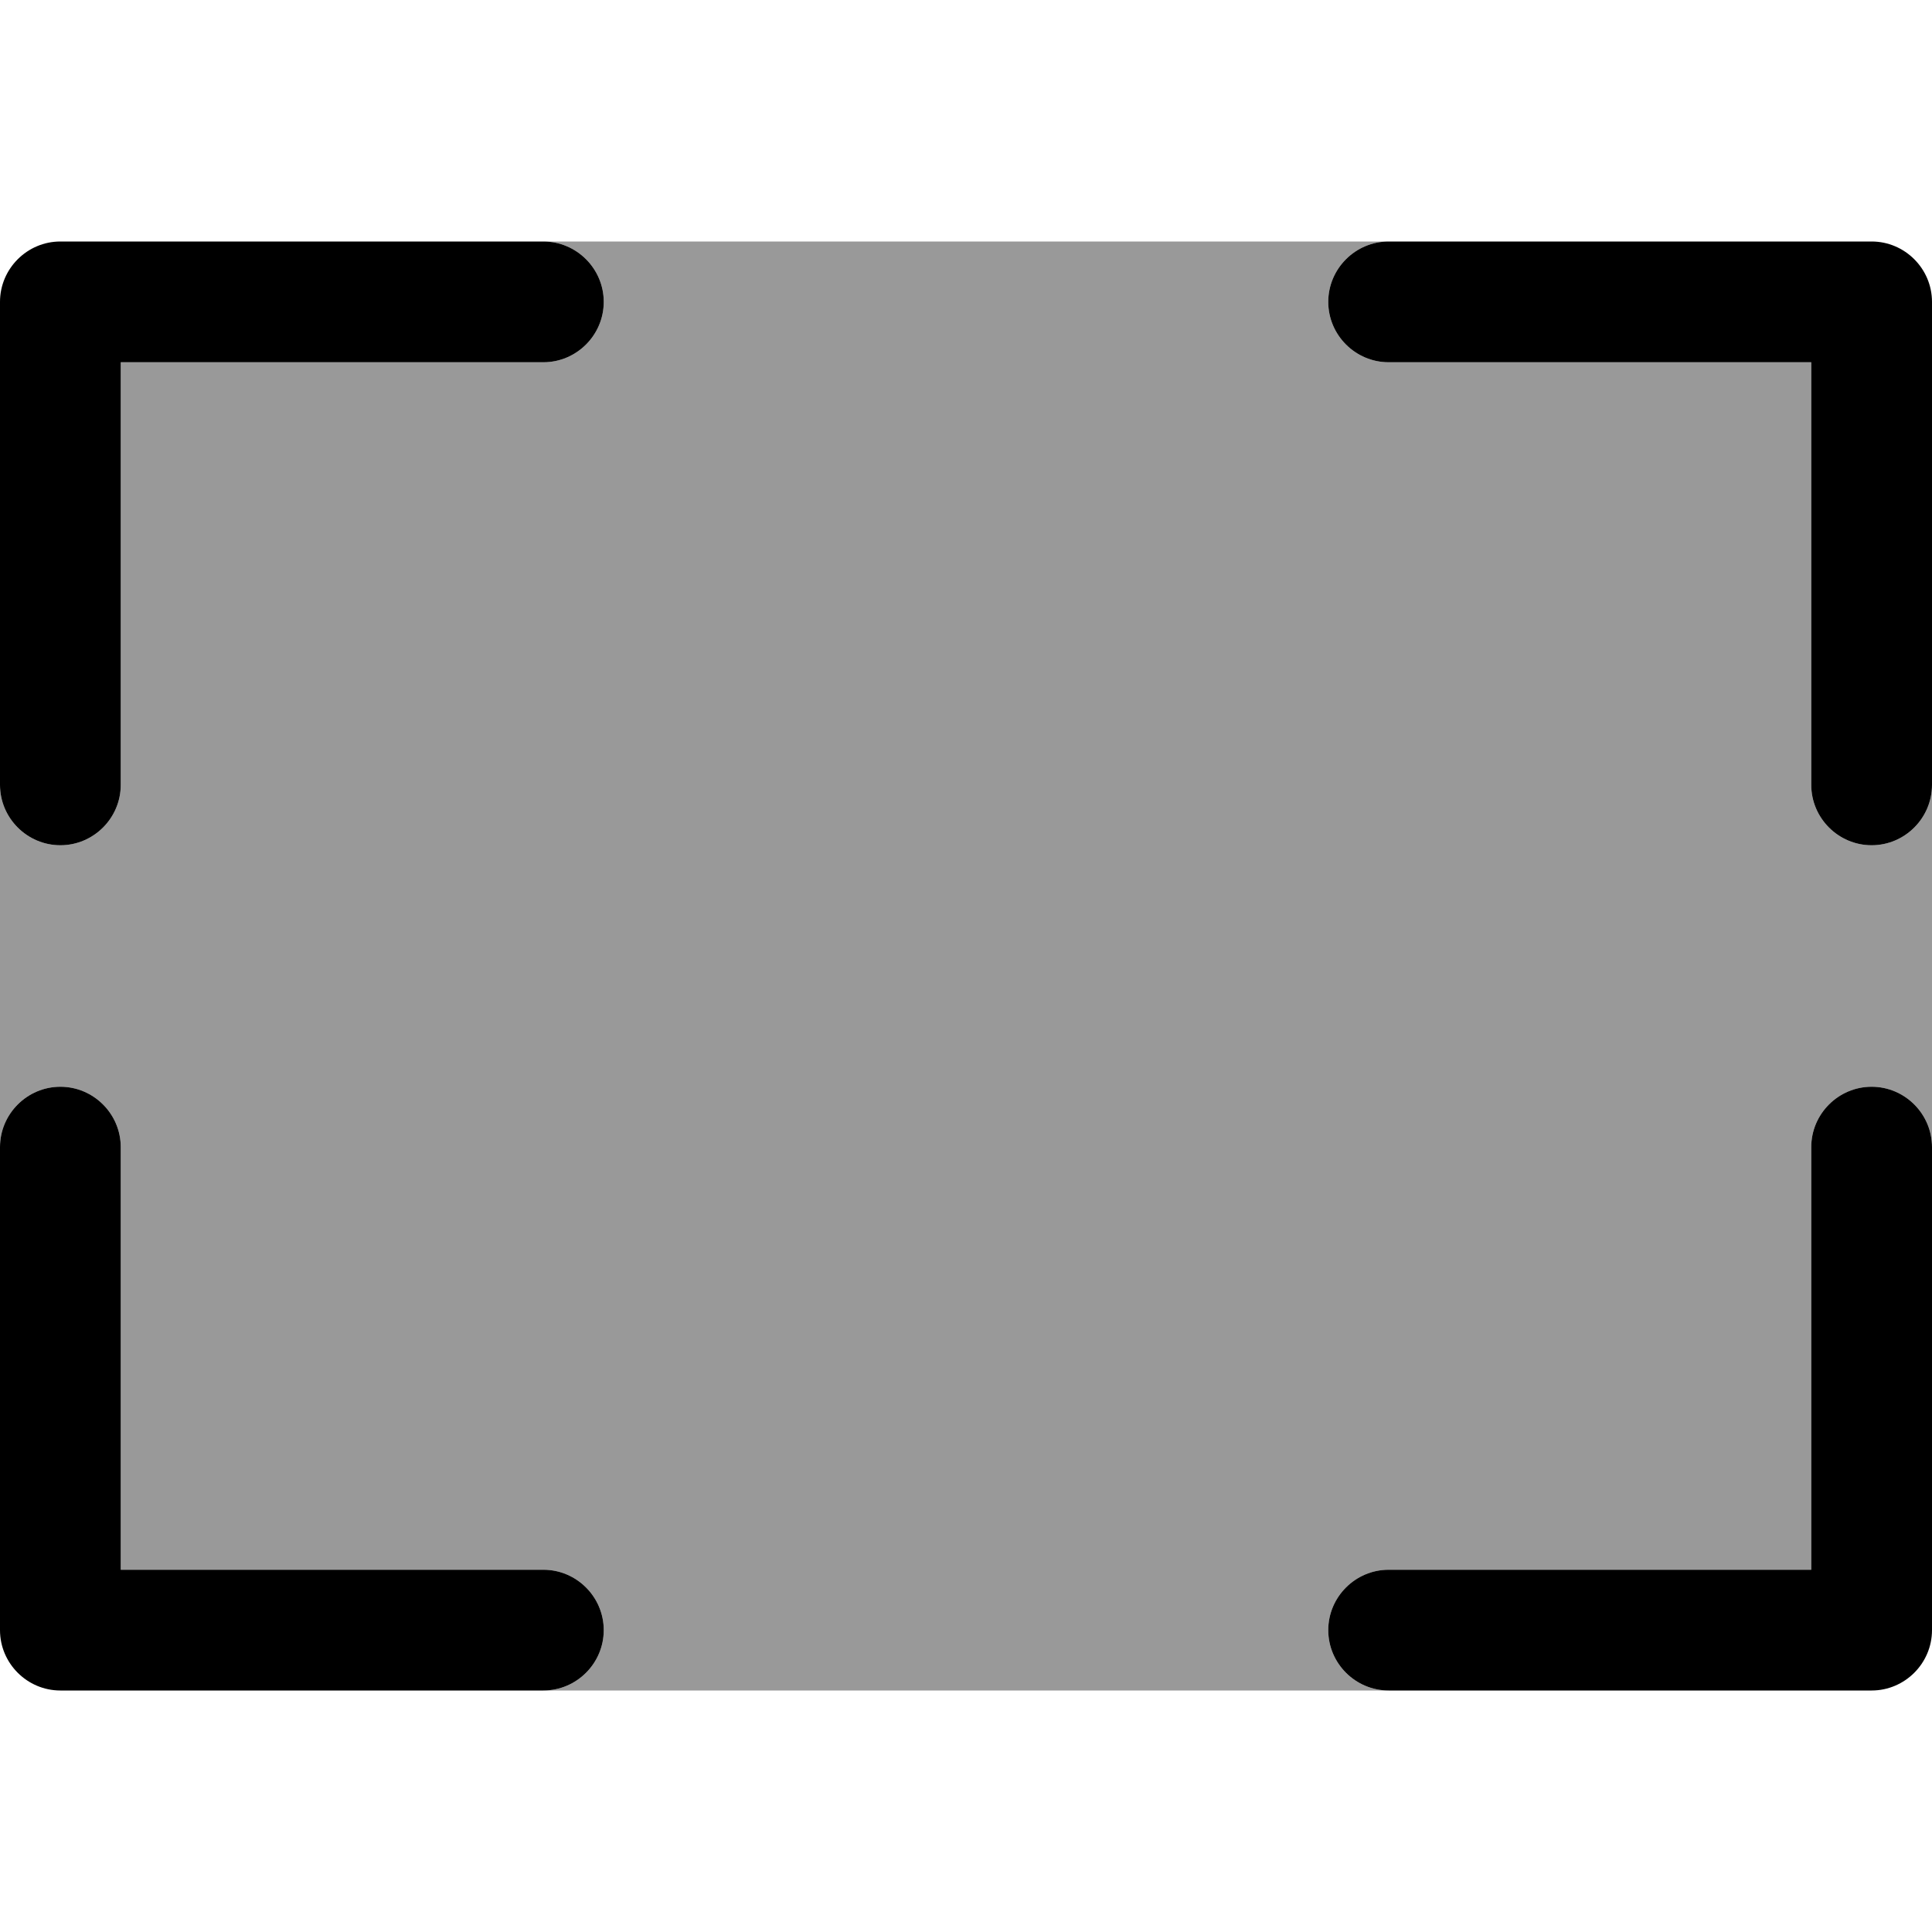
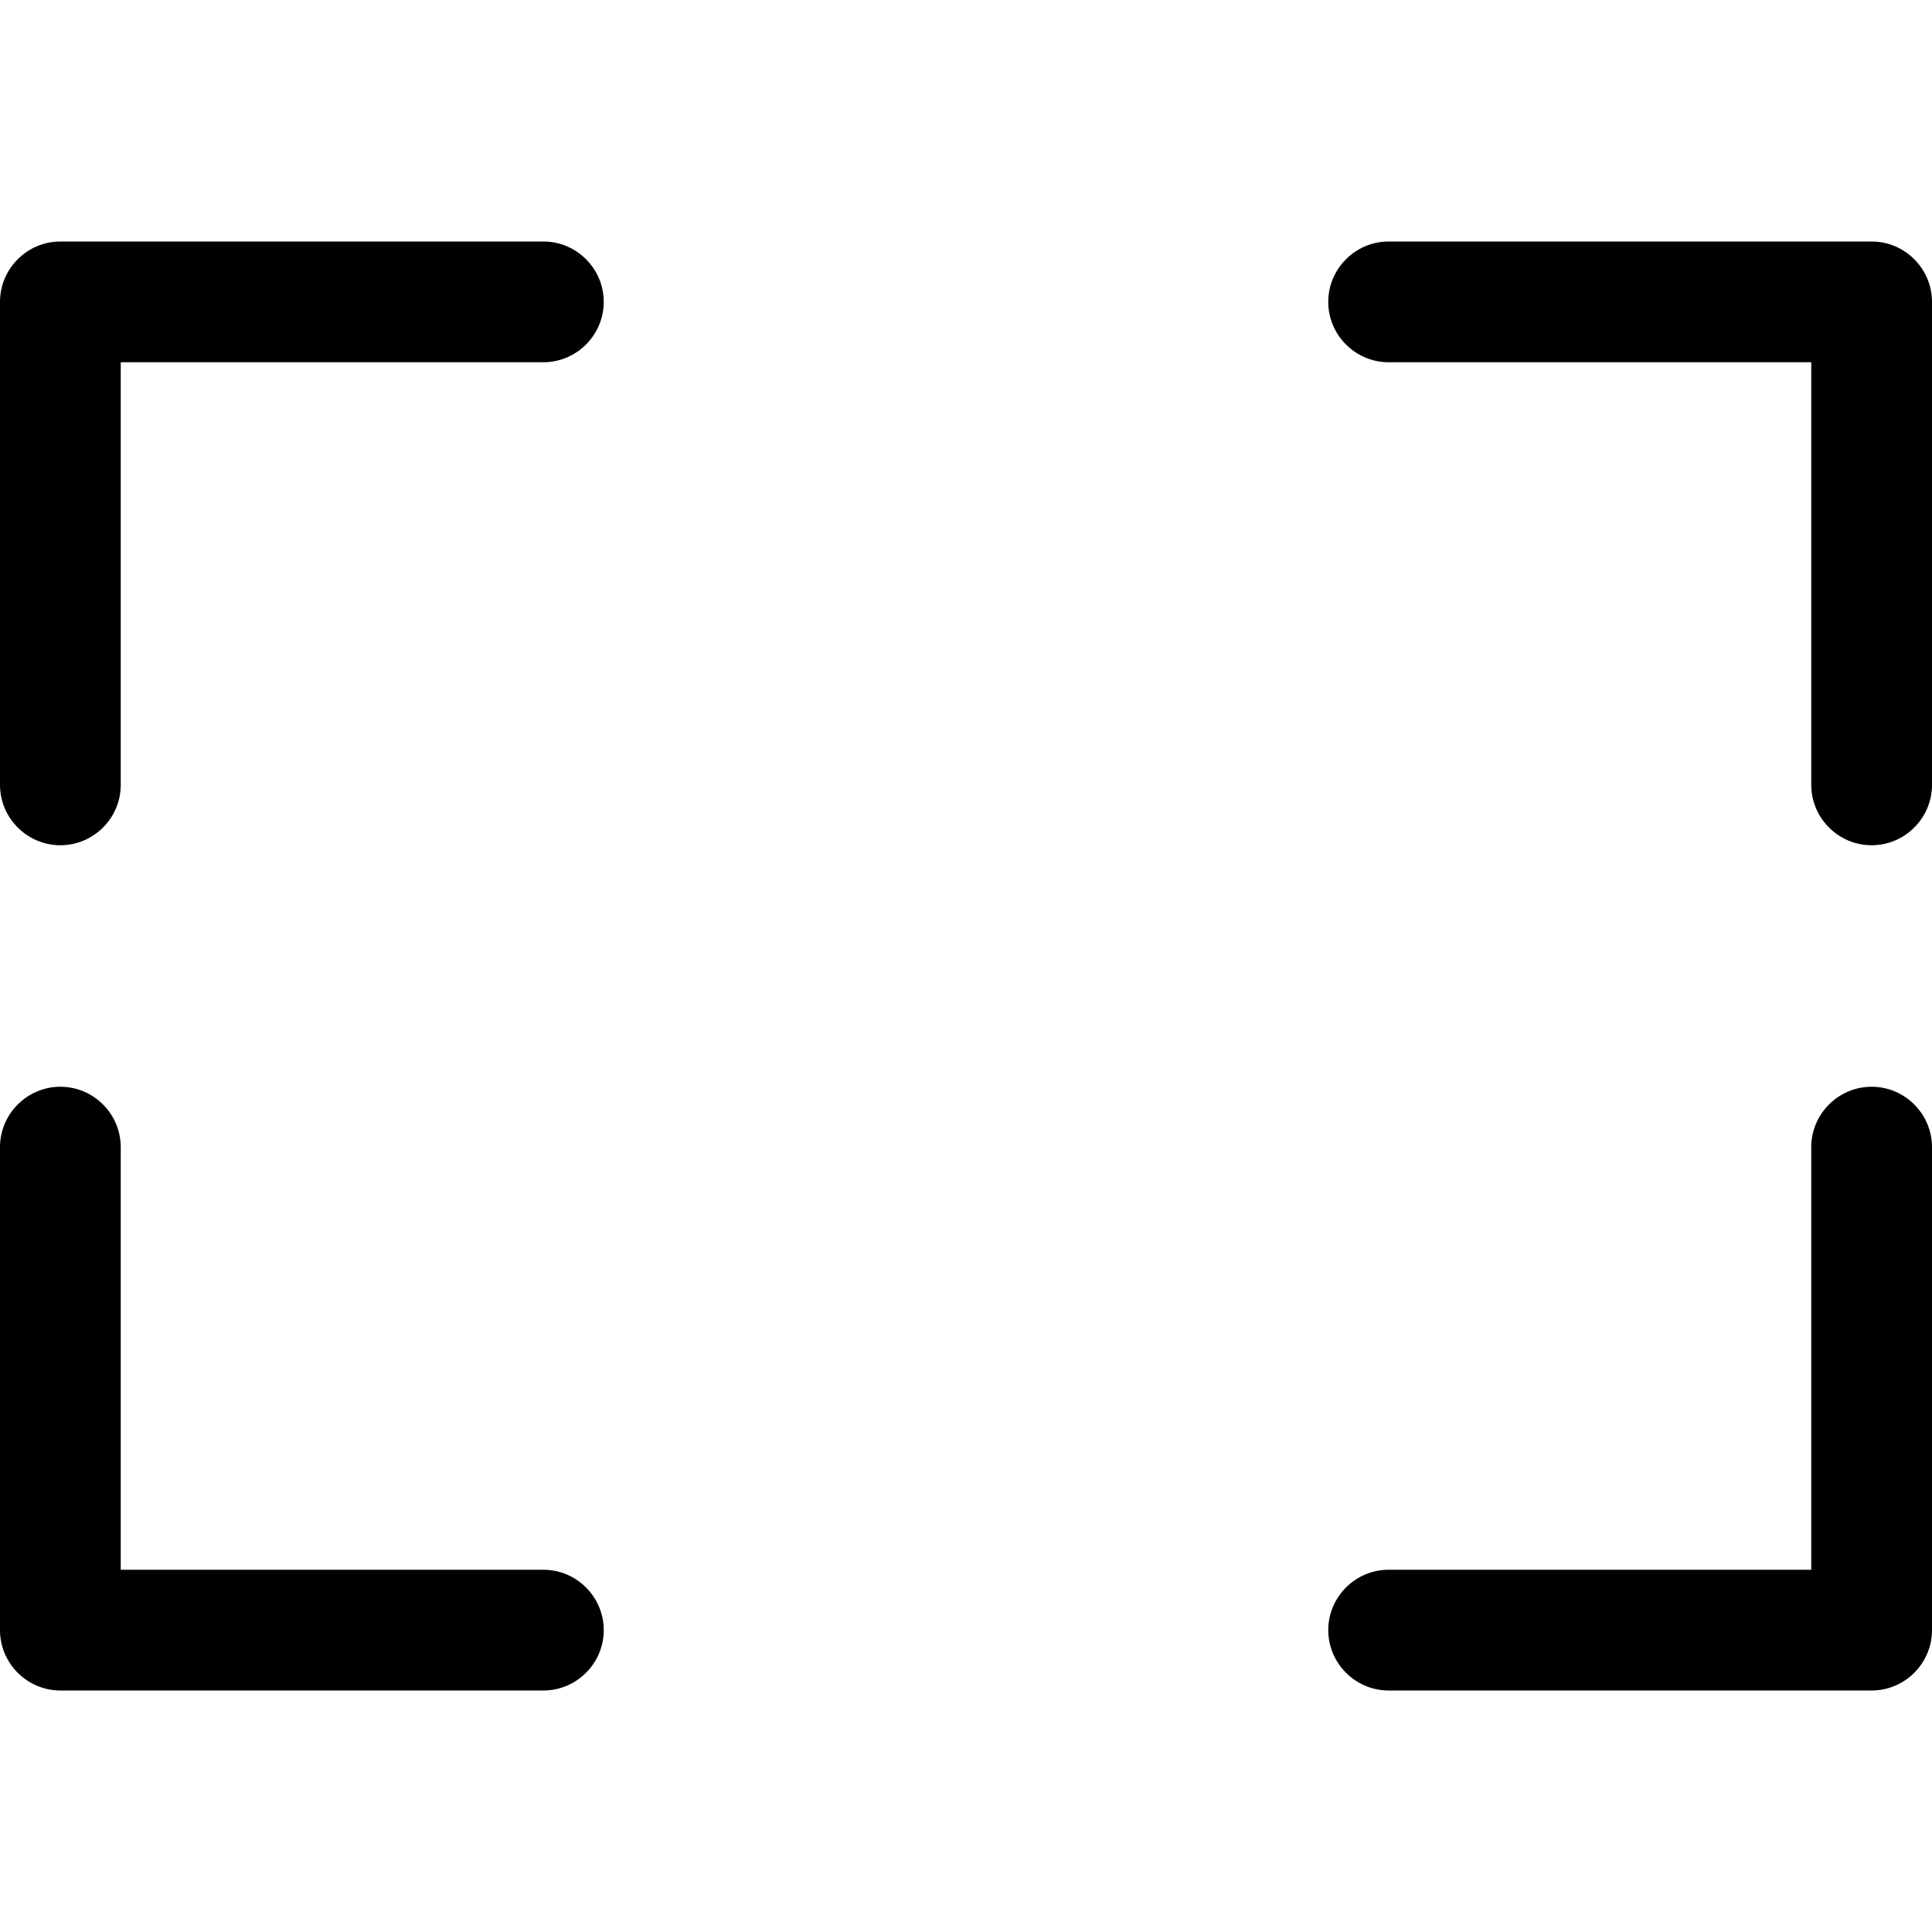
<svg xmlns="http://www.w3.org/2000/svg" viewBox="0 0 512 512">
  <defs>
    <style>.fa-secondary{opacity:.4}</style>
  </defs>
-   <path class="fa-secondary" d="M0 208l0 96c0-8.8 7.2-16 16-16s16 7.2 16 16l0 112 112 0c8.8 0 16 7.2 16 16s-7.2 16-16 16l224 0c-8.8 0-16-7.2-16-16s7.2-16 16-16l112 0 0-112c0-8.8 7.2-16 16-16s16 7.2 16 16l0-96c0 8.8-7.2 16-16 16s-16-7.2-16-16l0-112L368 96c-8.8 0-16-7.2-16-16s7.2-16 16-16L144 64c8.8 0 16 7.2 16 16s-7.2 16-16 16L32 96l0 112c0 8.8-7.2 16-16 16s-16-7.2-16-16z" />
  <path class="fa-primary" d="M144 64c8.8 0 16 7.2 16 16s-7.2 16-16 16L32 96l0 112c0 8.8-7.2 16-16 16s-16-7.2-16-16L0 80c0-8.8 7.2-16 16-16l128 0zM0 304c0-8.8 7.2-16 16-16s16 7.2 16 16l0 112 112 0c8.8 0 16 7.2 16 16s-7.2 16-16 16L16 448c-8.8 0-16-7.2-16-16L0 304zM496 64c8.8 0 16 7.2 16 16l0 128c0 8.8-7.2 16-16 16s-16-7.2-16-16l0-112L368 96c-8.8 0-16-7.2-16-16s7.2-16 16-16l128 0zM480 304c0-8.8 7.2-16 16-16s16 7.2 16 16l0 128c0 8.8-7.2 16-16 16l-128 0c-8.8 0-16-7.2-16-16s7.2-16 16-16l112 0 0-112z" />
</svg>